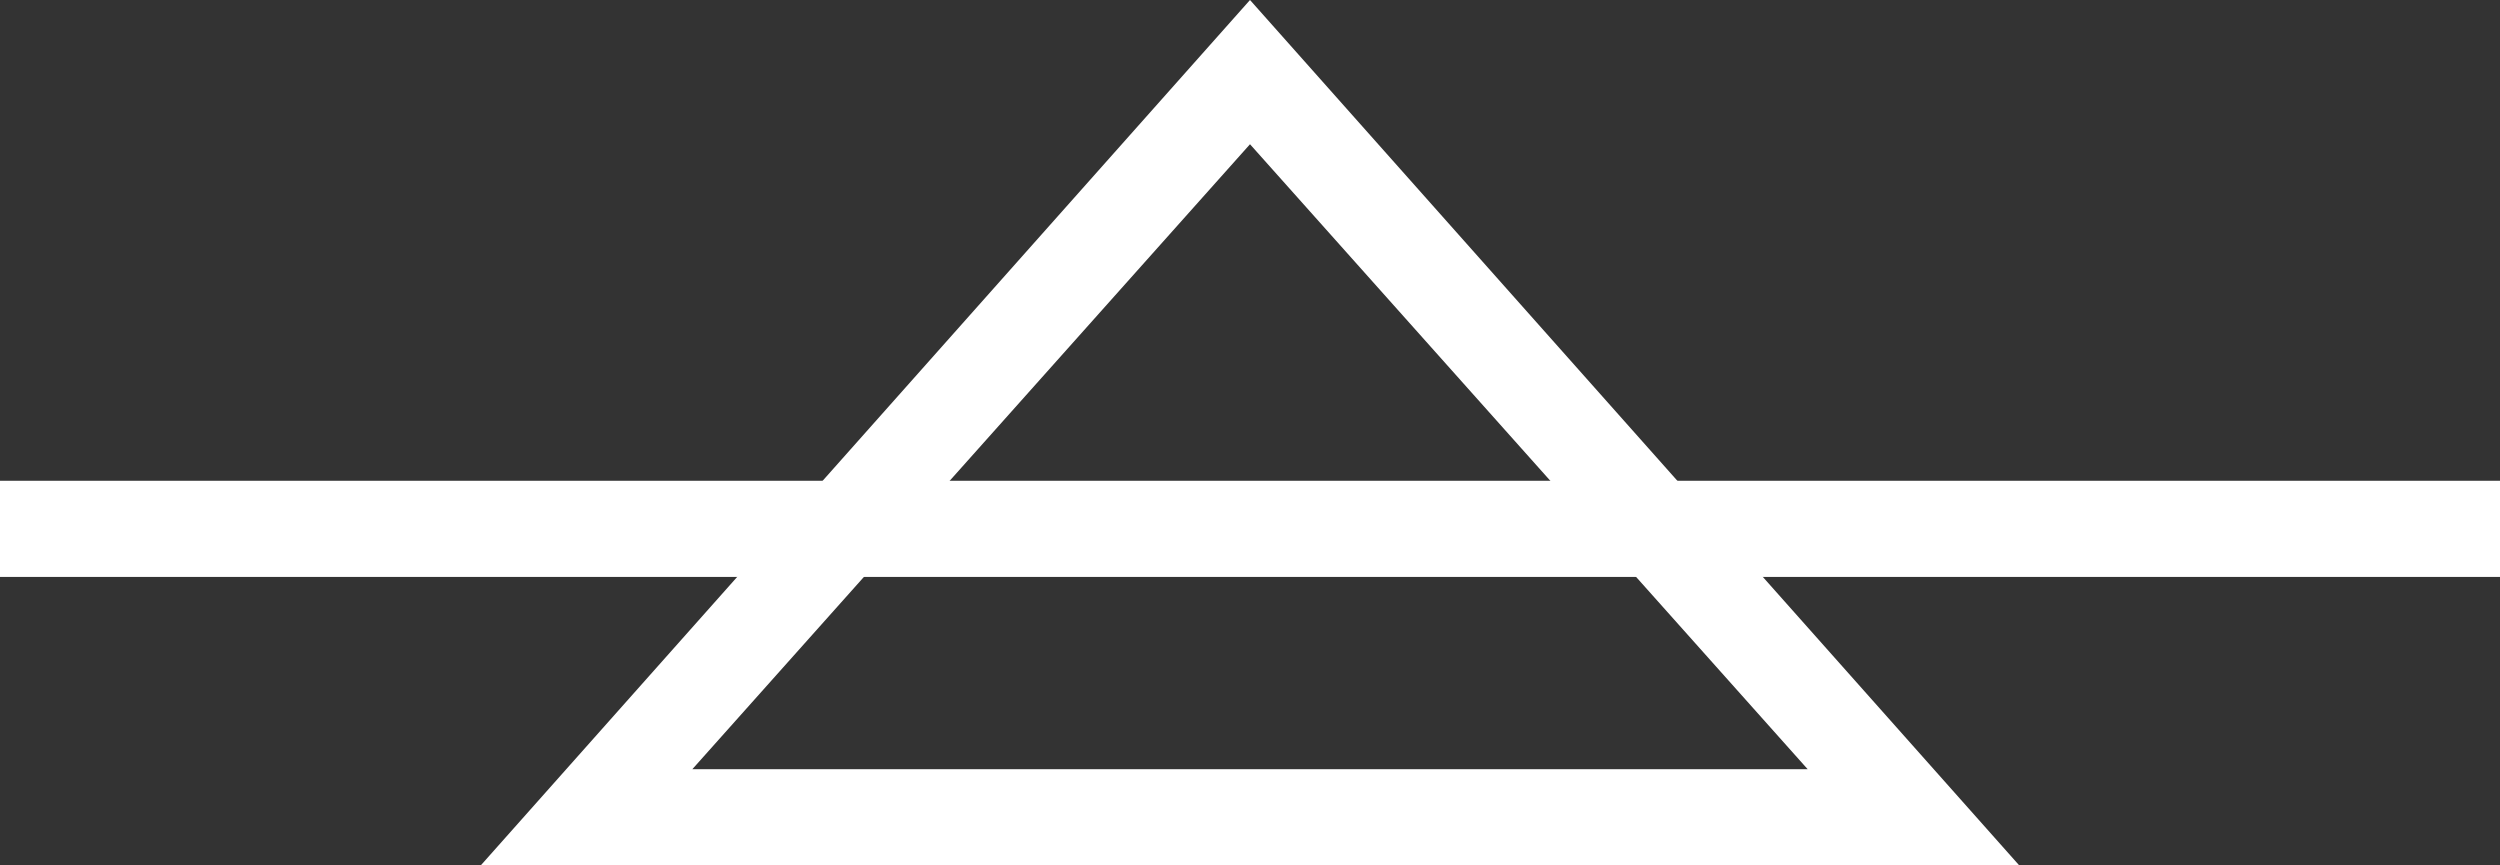
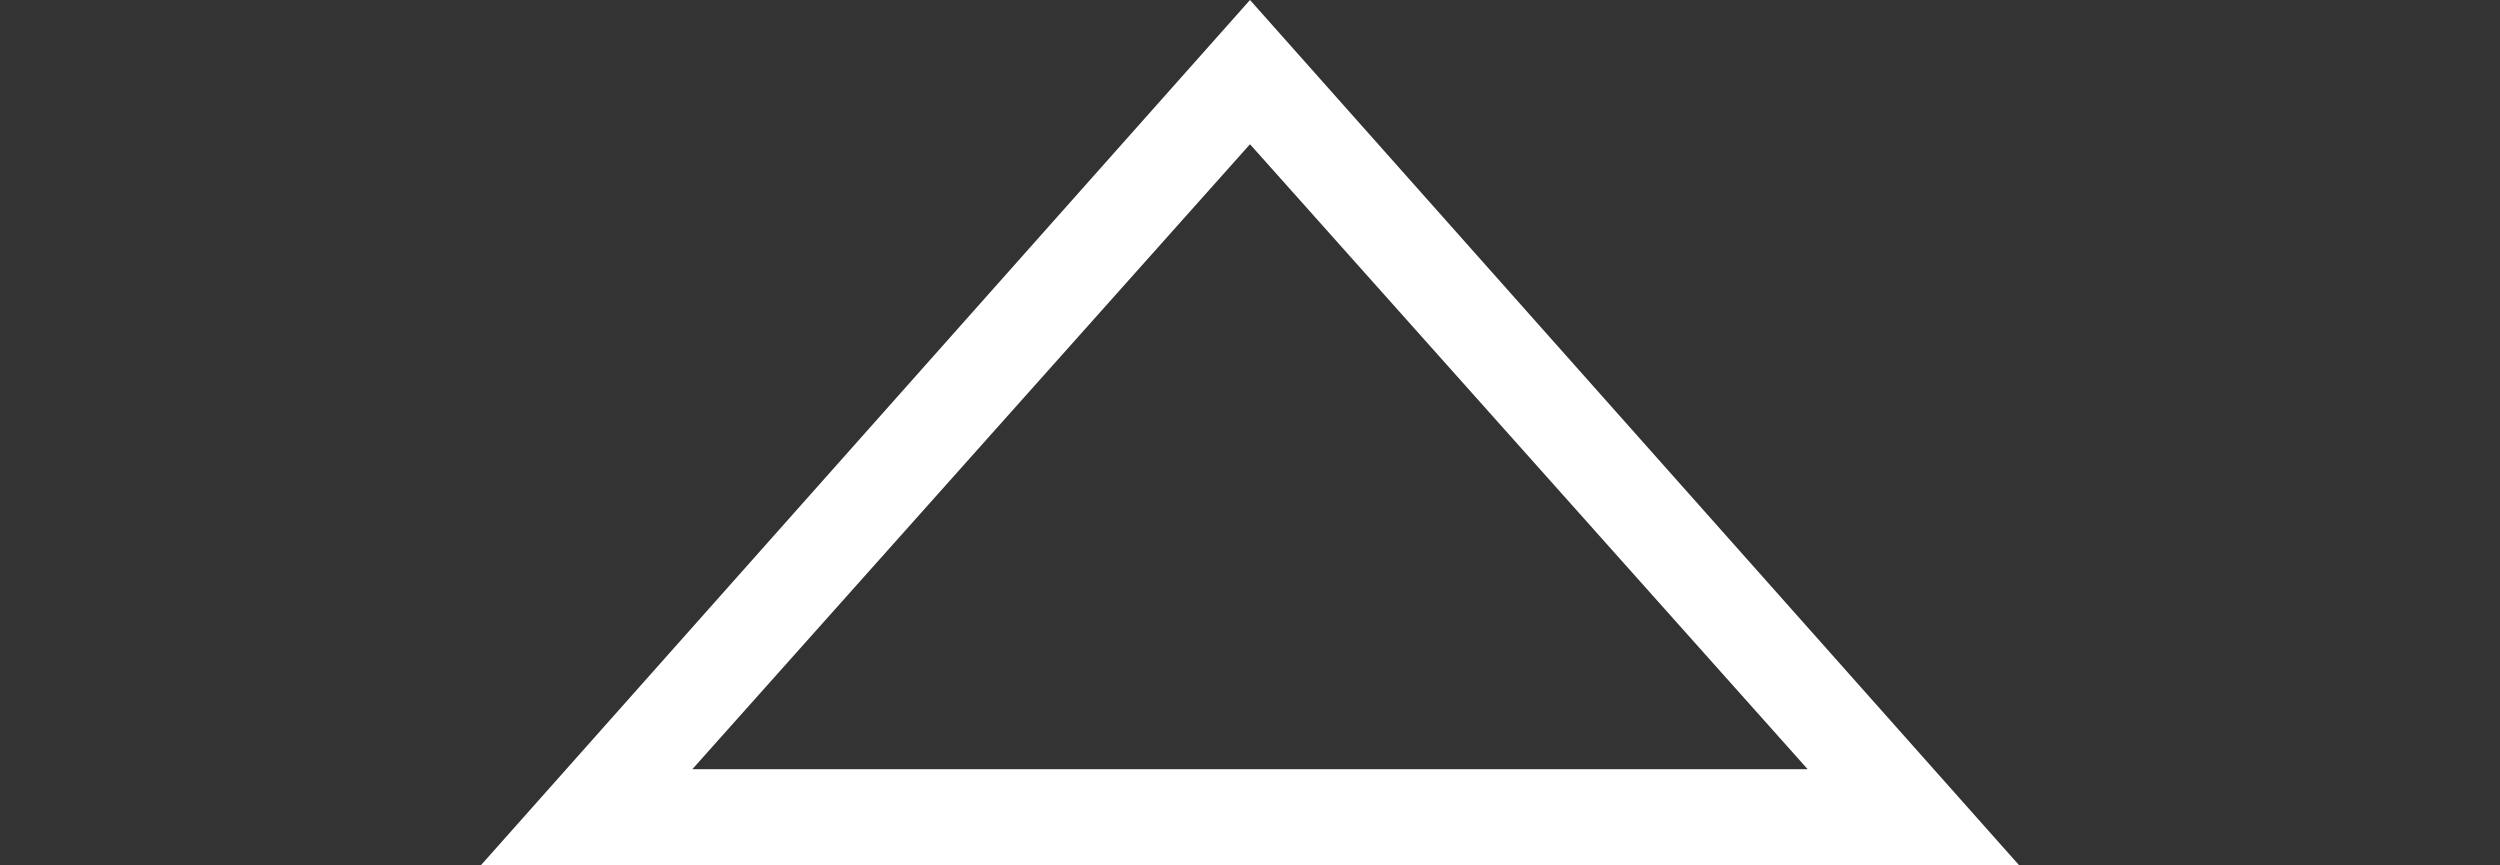
<svg xmlns="http://www.w3.org/2000/svg" x="0px" y="0px" viewBox="0 0 26 9" enable-background="new 0 0 26 9" xml:space="preserve" width="26" height="9">
  <rect x="0" y="0" width="26" height="9" fill="#333333" stroke="none" />
-   <polygon fill="#ffffff" points="26,6 0,6 0,5 26,5 26,6 26,6 " />
  <path fill="#ffffff" d="M18.8,8L13,1.5L7.2,8H18.8 M21,9H5l8-9L21,9L21,9L21,9z" />
</svg>